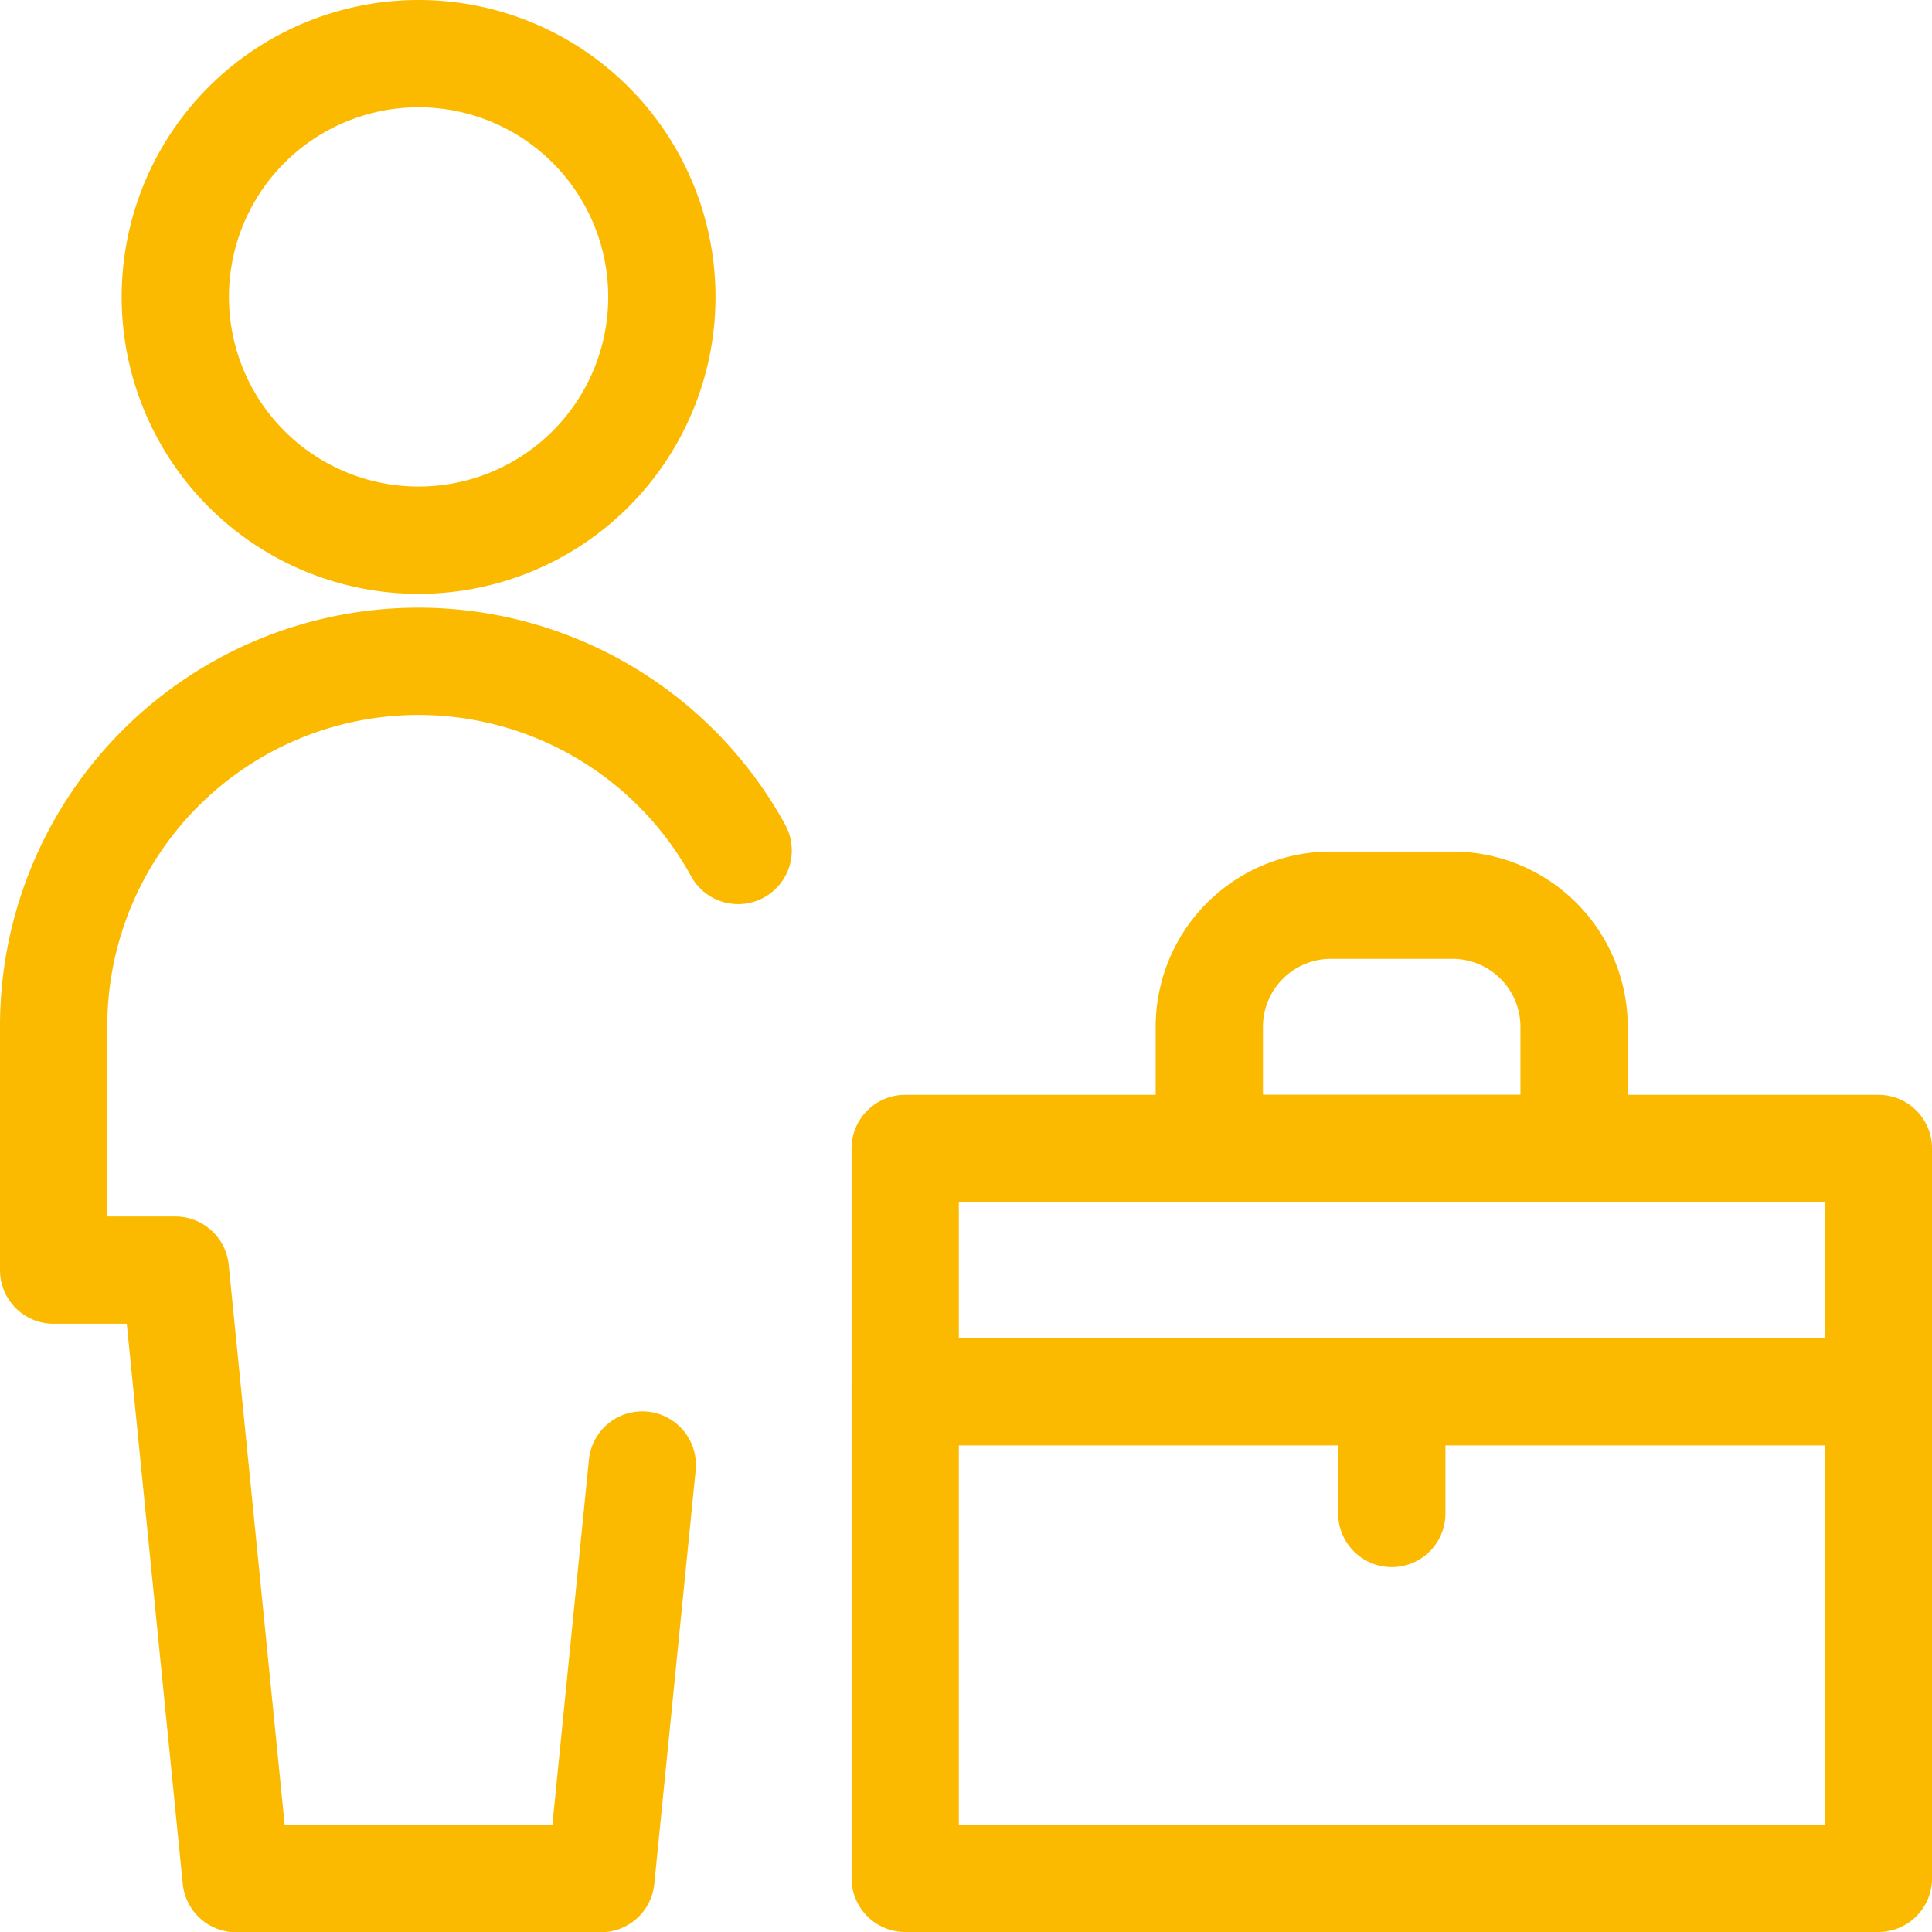
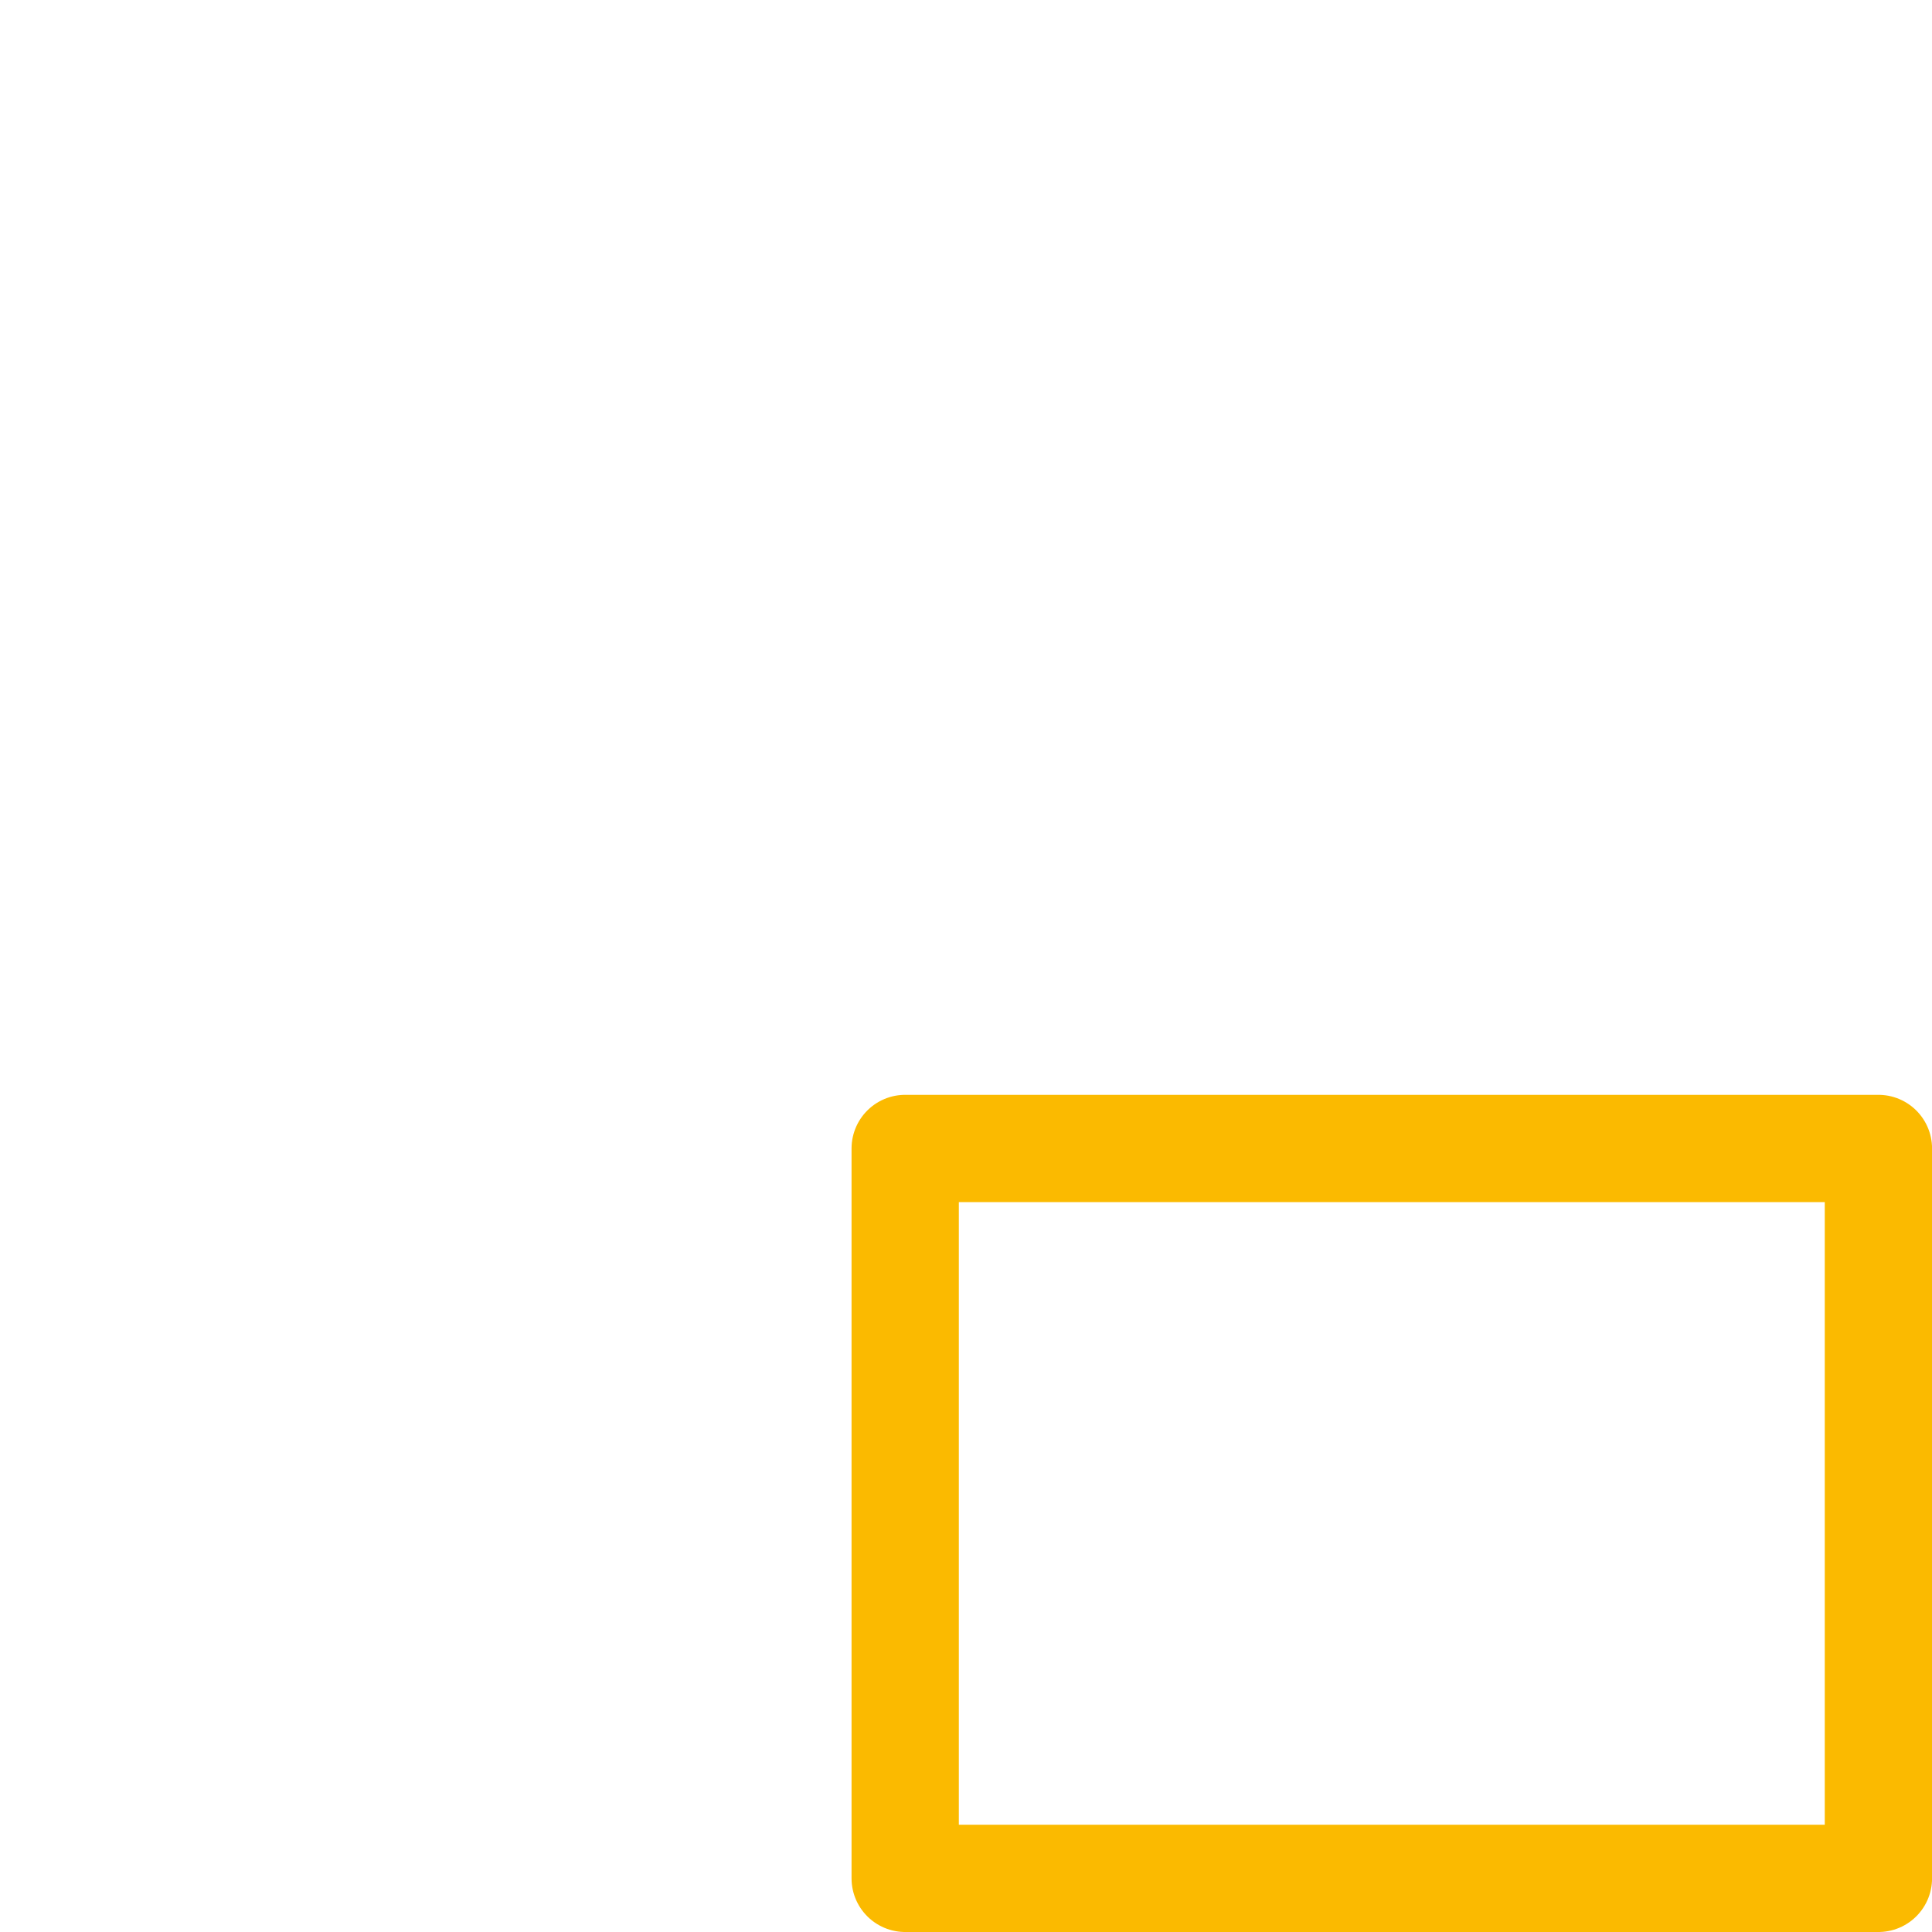
<svg xmlns="http://www.w3.org/2000/svg" width="36.015" height="36.015" viewBox="0 0 36.015 36.015">
  <g id="Gruppe_10716" data-name="Gruppe 10716" transform="translate(1 1)">
    <path id="Pfad_57123" data-name="Pfad 57123" d="M65.625,83.125H83.767V96.731H65.625Z" transform="translate(-49.751 -62.716)" fill="none" stroke="#fbba00" stroke-linecap="round" stroke-linejoin="round" stroke-width="2" />
-     <path id="Pfad_57124" data-name="Pfad 57124" d="M65.625,100.625H83.767" transform="translate(-49.751 -75.68)" fill="none" stroke="#fbba00" stroke-linecap="round" stroke-linejoin="round" stroke-width="2" />
-     <path id="Pfad_57125" data-name="Pfad 57125" d="M100.625,100.625v2.268" transform="translate(-75.68 -75.68)" fill="none" stroke="#fbba00" stroke-linecap="round" stroke-linejoin="round" stroke-width="2" />
-     <path id="Pfad_57126" data-name="Pfad 57126" d="M92.035,65.625H89.768A2.268,2.268,0,0,0,87.5,67.893V70.16h6.8V67.893A2.268,2.268,0,0,0,92.035,65.625Z" transform="translate(-65.957 -49.751)" fill="none" stroke="#fbba00" stroke-linecap="round" stroke-linejoin="round" stroke-width="2" />
-     <path id="Pfad_57127" data-name="Pfad 57127" d="M13.125,8.91A4.535,4.535,0,1,0,17.66,4.375,4.535,4.535,0,0,0,13.125,8.91Z" transform="translate(-10.857 -4.375)" fill="none" stroke="#fbba00" stroke-linecap="round" stroke-linejoin="round" stroke-width="2" />
-     <path id="Pfad_57128" data-name="Pfad 57128" d="M17.135,51.634a6.8,6.8,0,0,0-12.76,3.288v4.535H6.643L7.777,70.8h6.8l.771-7.71" transform="translate(-4.375 -36.78)" fill="none" stroke="#fbba00" stroke-linecap="round" stroke-linejoin="round" stroke-width="2" />
  </g>
</svg>